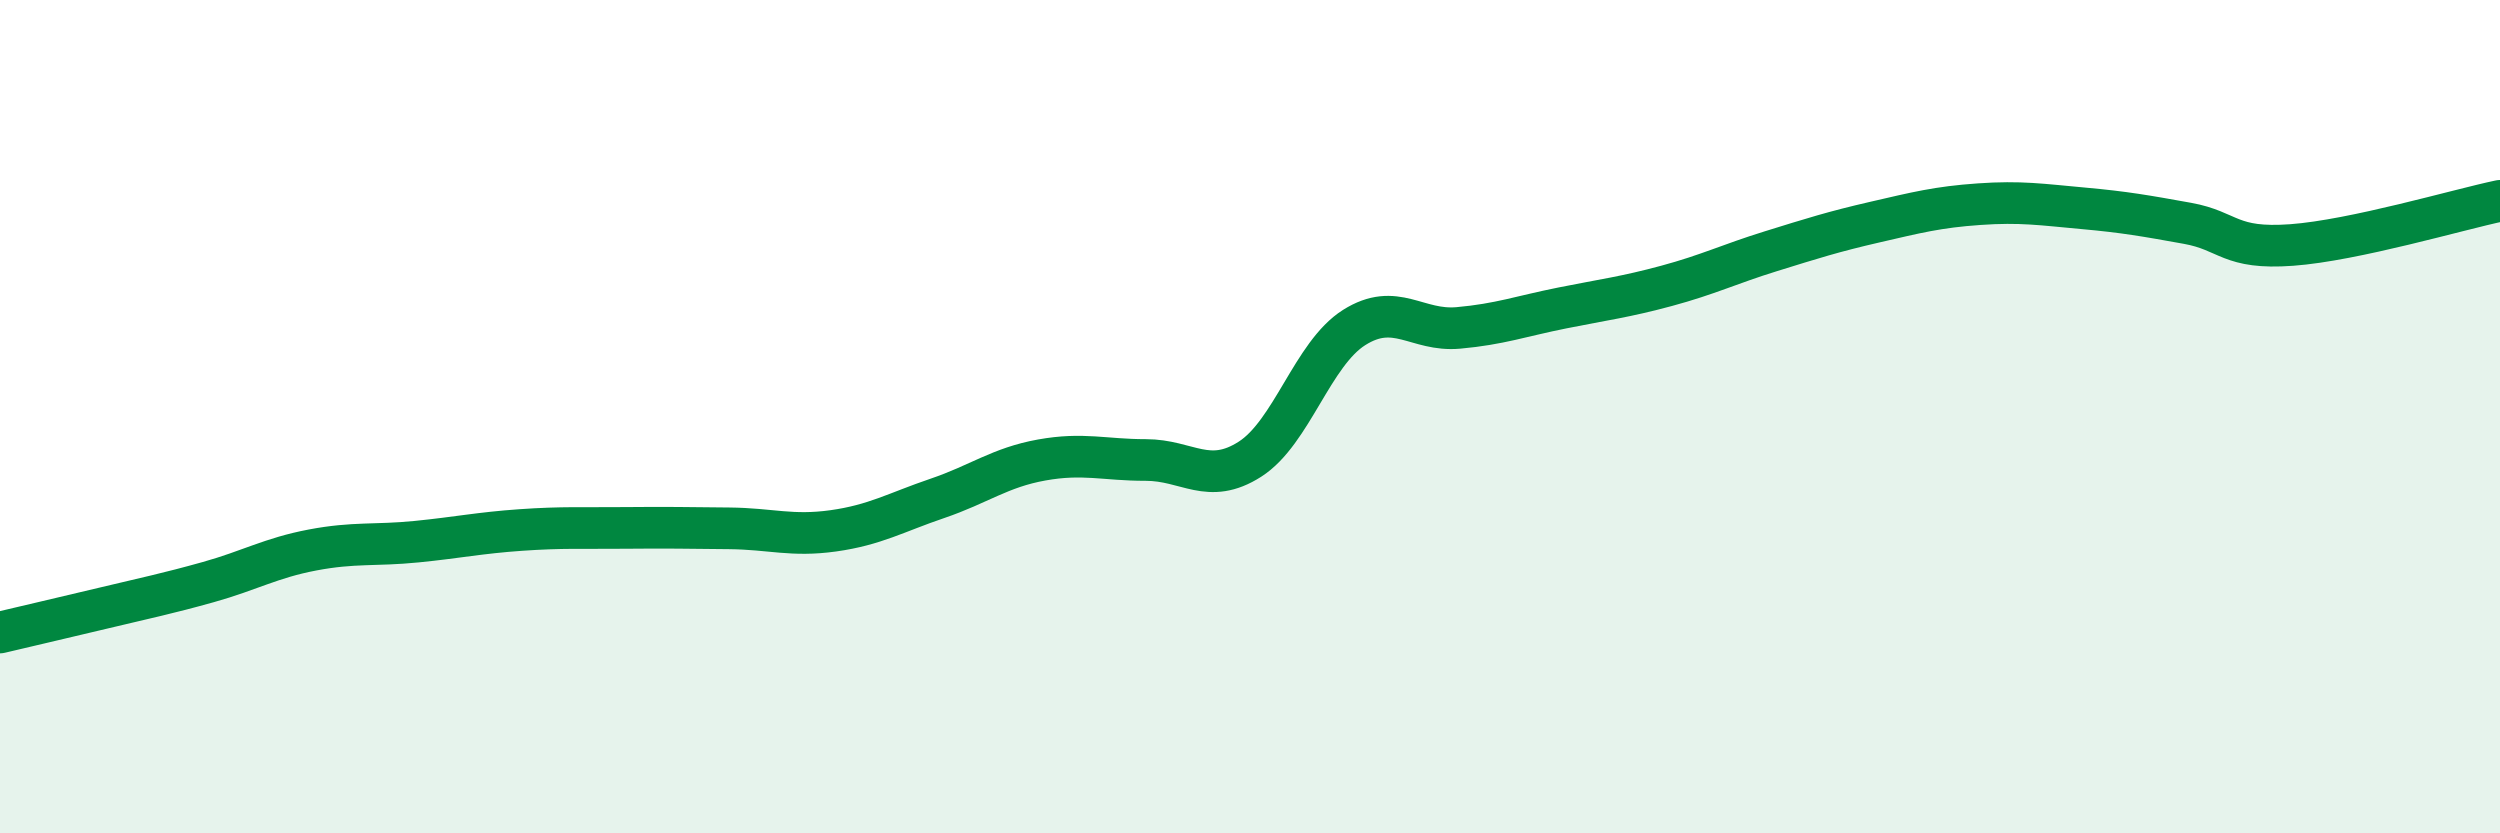
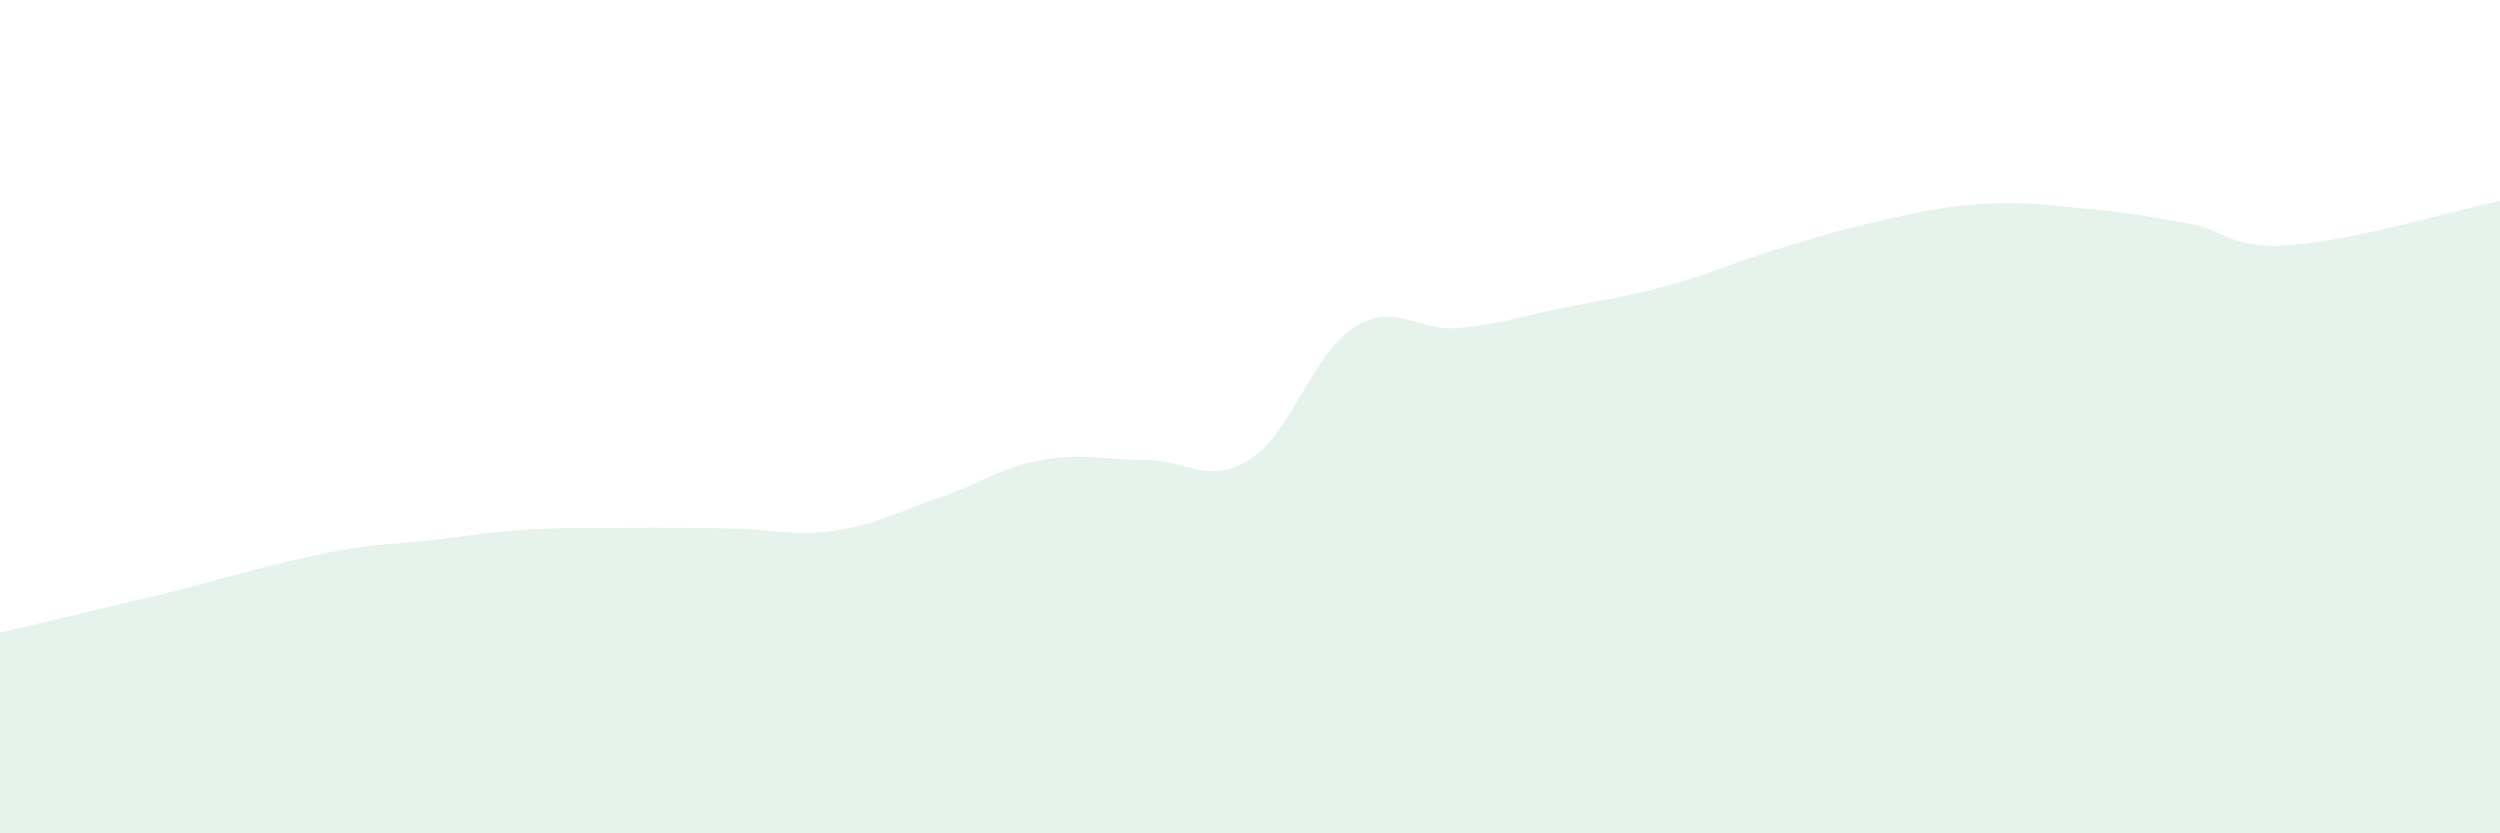
<svg xmlns="http://www.w3.org/2000/svg" width="60" height="20" viewBox="0 0 60 20">
-   <path d="M 0,15.18 C 0.5,15.06 1.5,14.83 2.5,14.59 C 3.5,14.35 4,14.25 5,13.97 C 6,13.69 6.5,13.39 7.5,13.2 C 8.5,13.01 9,13.1 10,13 C 11,12.9 11.5,12.79 12.5,12.72 C 13.5,12.65 14,12.68 15,12.67 C 16,12.66 16.5,12.67 17.5,12.68 C 18.5,12.69 19,12.88 20,12.74 C 21,12.6 21.5,12.3 22.5,11.96 C 23.5,11.62 24,11.22 25,11.04 C 26,10.86 26.5,11.04 27.5,11.04 C 28.5,11.04 29,11.66 30,11.02 C 31,10.38 31.5,8.49 32.5,7.86 C 33.5,7.23 34,7.96 35,7.87 C 36,7.78 36.5,7.59 37.5,7.39 C 38.5,7.19 39,7.13 40,6.86 C 41,6.59 41.5,6.34 42.5,6.03 C 43.5,5.72 44,5.56 45,5.33 C 46,5.1 46.5,4.97 47.5,4.9 C 48.5,4.83 49,4.91 50,5 C 51,5.09 51.5,5.18 52.5,5.36 C 53.5,5.54 53.5,5.99 55,5.88 C 56.5,5.77 59,5.03 60,4.82L60 20L0 20Z" fill="#008740" opacity="0.1" stroke-linecap="round" stroke-linejoin="round" />
-   <path d="M 0,15.18 C 0.5,15.06 1.5,14.83 2.5,14.59 C 3.5,14.35 4,14.25 5,13.97 C 6,13.69 6.5,13.39 7.5,13.2 C 8.5,13.01 9,13.1 10,13 C 11,12.9 11.5,12.79 12.5,12.72 C 13.5,12.65 14,12.68 15,12.67 C 16,12.66 16.5,12.67 17.5,12.68 C 18.5,12.69 19,12.88 20,12.74 C 21,12.6 21.5,12.3 22.5,11.96 C 23.5,11.62 24,11.22 25,11.04 C 26,10.86 26.5,11.04 27.5,11.04 C 28.5,11.04 29,11.66 30,11.02 C 31,10.38 31.5,8.49 32.5,7.86 C 33.5,7.23 34,7.96 35,7.87 C 36,7.78 36.5,7.59 37.5,7.39 C 38.5,7.19 39,7.13 40,6.86 C 41,6.59 41.5,6.34 42.5,6.03 C 43.5,5.72 44,5.56 45,5.33 C 46,5.1 46.5,4.97 47.5,4.9 C 48.5,4.83 49,4.91 50,5 C 51,5.09 51.5,5.18 52.5,5.36 C 53.5,5.54 53.5,5.99 55,5.88 C 56.5,5.77 59,5.03 60,4.82" stroke="#008740" stroke-width="1" fill="none" stroke-linecap="round" stroke-linejoin="round" />
+   <path d="M 0,15.18 C 0.5,15.06 1.5,14.83 2.5,14.59 C 3.5,14.35 4,14.25 5,13.97 C 8.5,13.01 9,13.1 10,13 C 11,12.9 11.5,12.79 12.5,12.72 C 13.5,12.65 14,12.68 15,12.67 C 16,12.66 16.5,12.67 17.5,12.68 C 18.5,12.69 19,12.88 20,12.74 C 21,12.6 21.5,12.3 22.5,11.96 C 23.5,11.62 24,11.22 25,11.04 C 26,10.86 26.5,11.04 27.5,11.04 C 28.5,11.04 29,11.66 30,11.02 C 31,10.38 31.5,8.49 32.5,7.86 C 33.5,7.23 34,7.96 35,7.87 C 36,7.78 36.5,7.59 37.5,7.39 C 38.5,7.19 39,7.13 40,6.86 C 41,6.59 41.5,6.34 42.5,6.03 C 43.5,5.72 44,5.56 45,5.33 C 46,5.1 46.5,4.97 47.5,4.9 C 48.5,4.83 49,4.91 50,5 C 51,5.09 51.5,5.18 52.5,5.36 C 53.5,5.54 53.5,5.99 55,5.88 C 56.5,5.77 59,5.03 60,4.82L60 20L0 20Z" fill="#008740" opacity="0.1" stroke-linecap="round" stroke-linejoin="round" />
</svg>